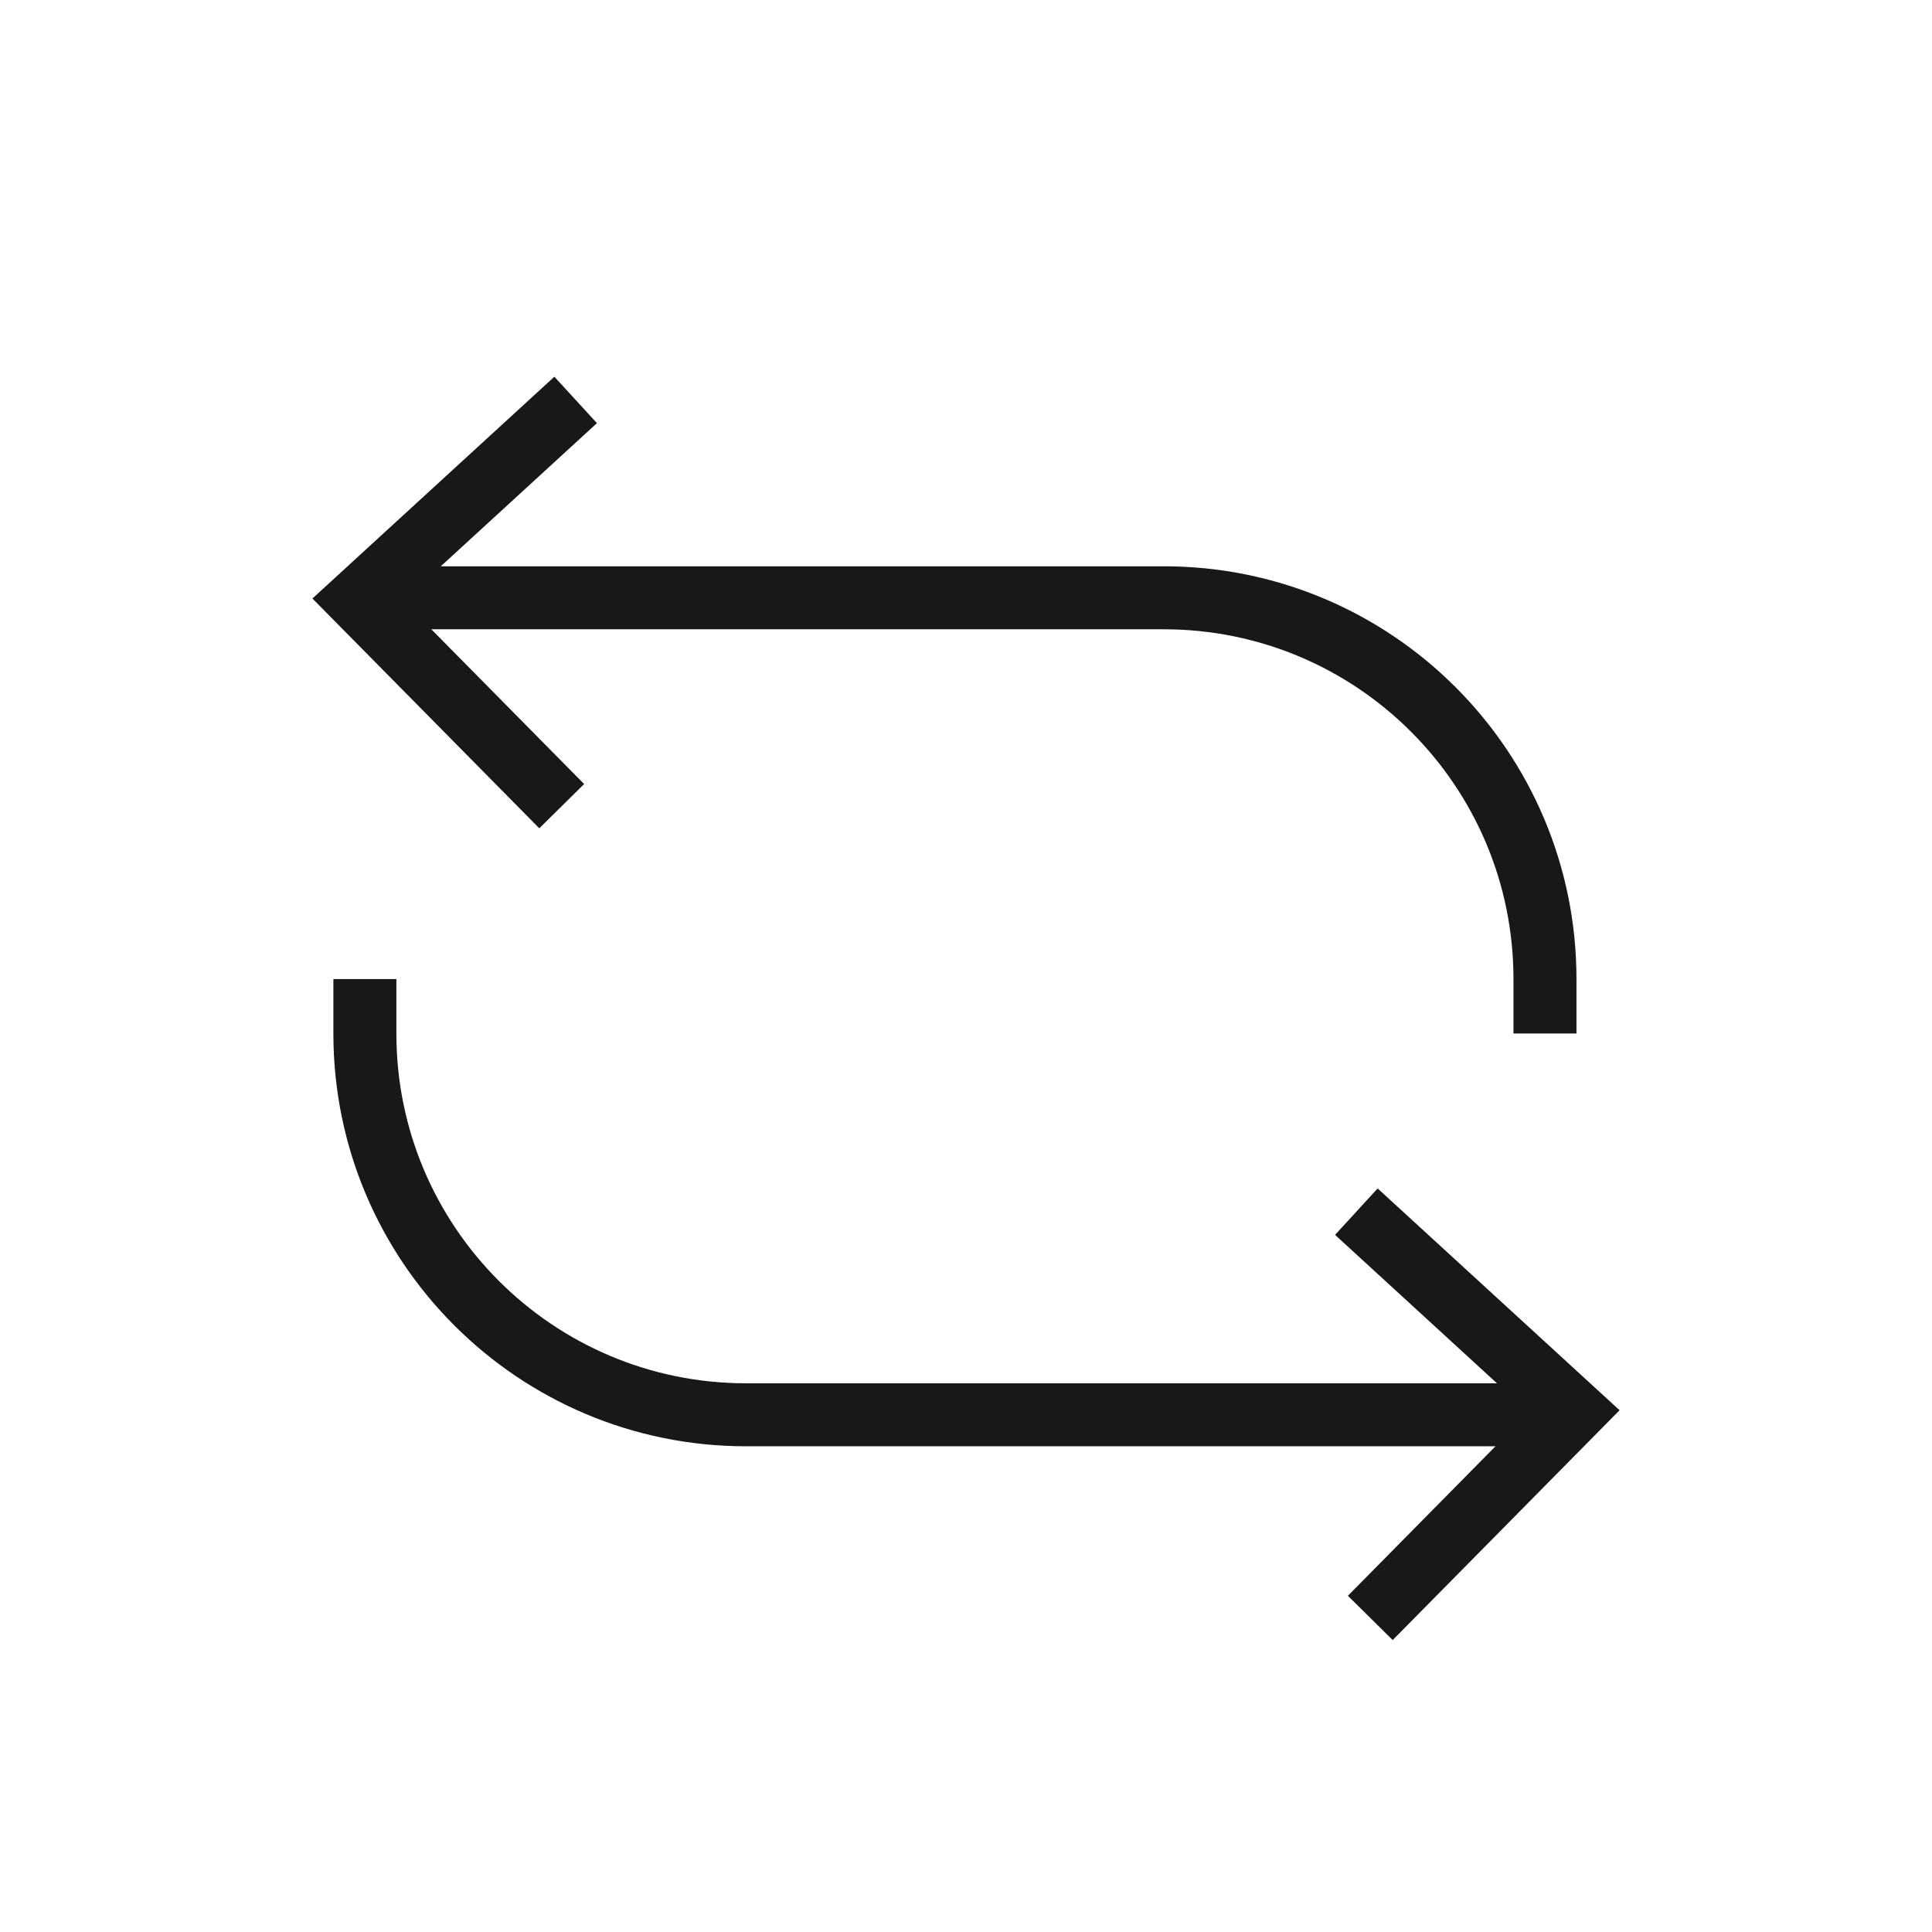
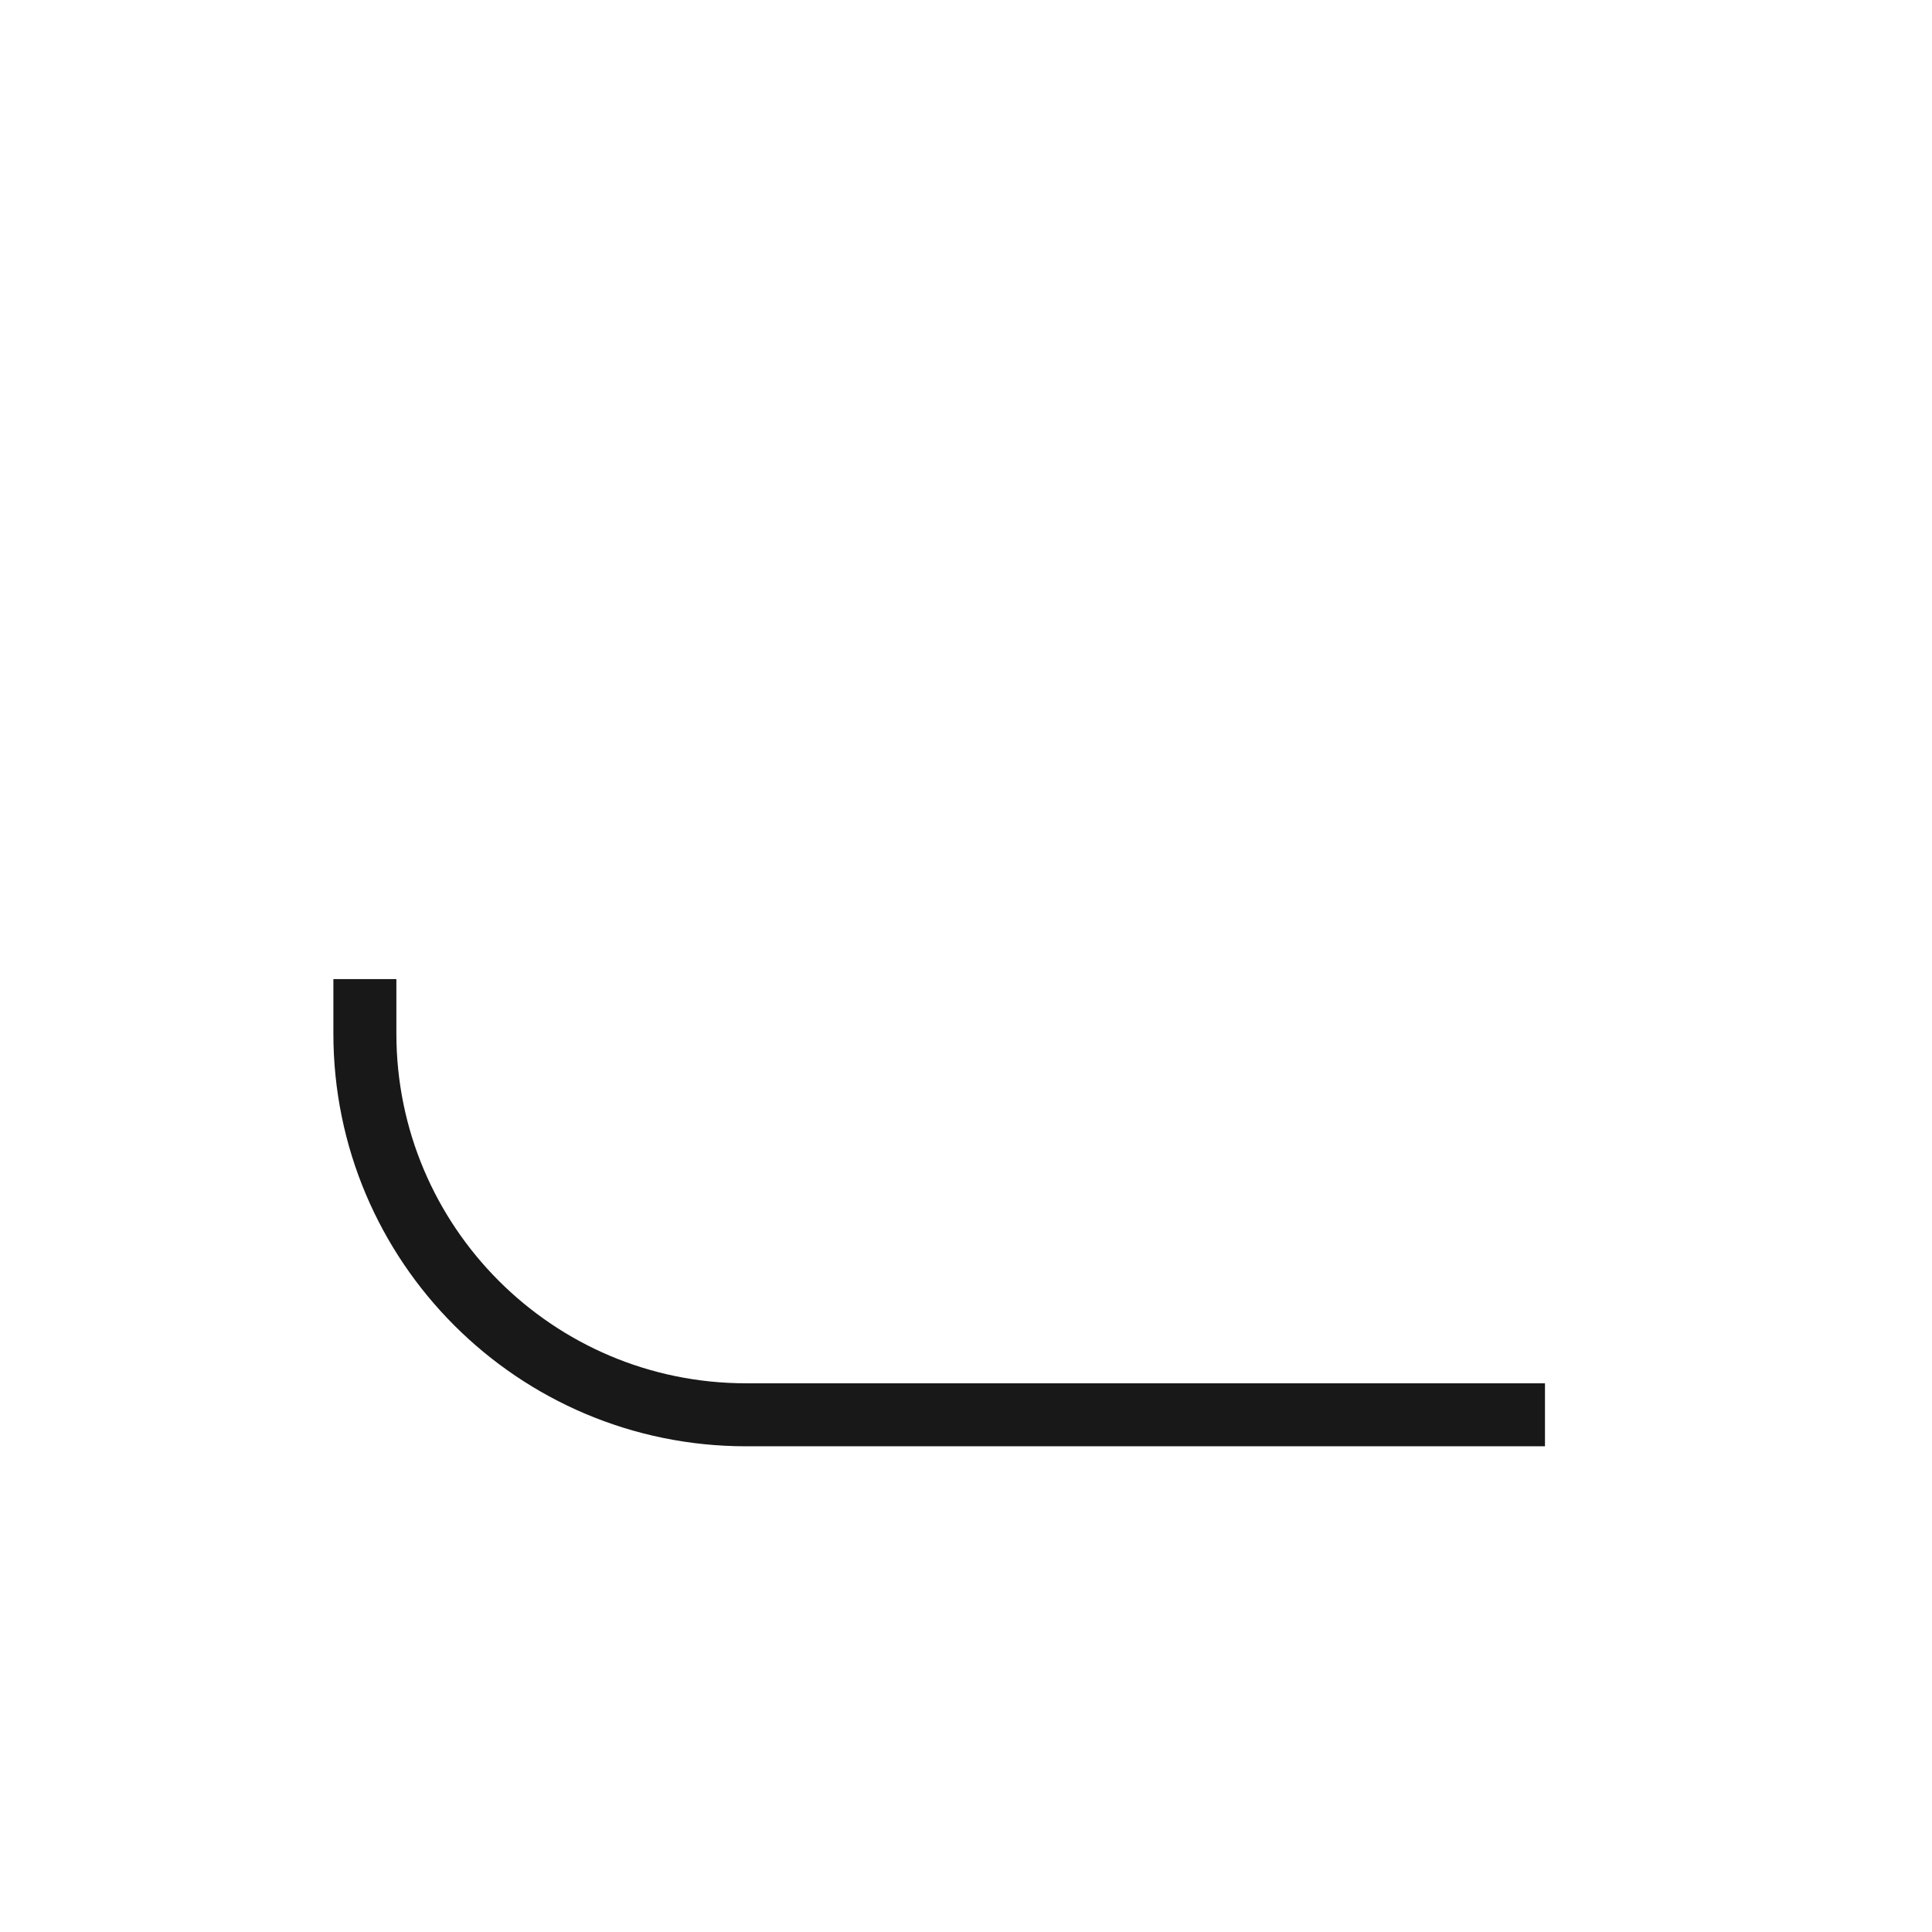
<svg xmlns="http://www.w3.org/2000/svg" width="92px" height="92px" viewBox="0 0 92 92" version="1.1">
  <title>icon/refresh</title>
  <g id="icon/refresh" stroke="none" stroke-width="1" fill="none" fill-rule="evenodd" strokeLinecap="round">
-     <path d="M18.888,28.466 L55.415,28.466 C65.442,28.466 73.57,36.595 73.57,46.622 L73.57,49.215" id="Path" stroke="#181818" stroke-width="3" />
    <path d="M73.57,67.371 L35.53,67.371 C25.503,67.371 17.375,59.242 17.375,49.215 L17.375,46.622" id="Path" stroke="#181818" stroke-width="3" />
-     <polyline id="Line" stroke="#181818" stroke-width="3" points="27.412 19.044 17.038 28.554 26.748 38.389" />
-     <polyline id="Line-Copy" stroke="#181818" stroke-width="3" transform="translate(69.775, 67.371) scale(-1, 1) translate(-69.775, -67.371) " points="74.962 57.698 64.588 67.208 74.298 77.044" />
  </g>
</svg>